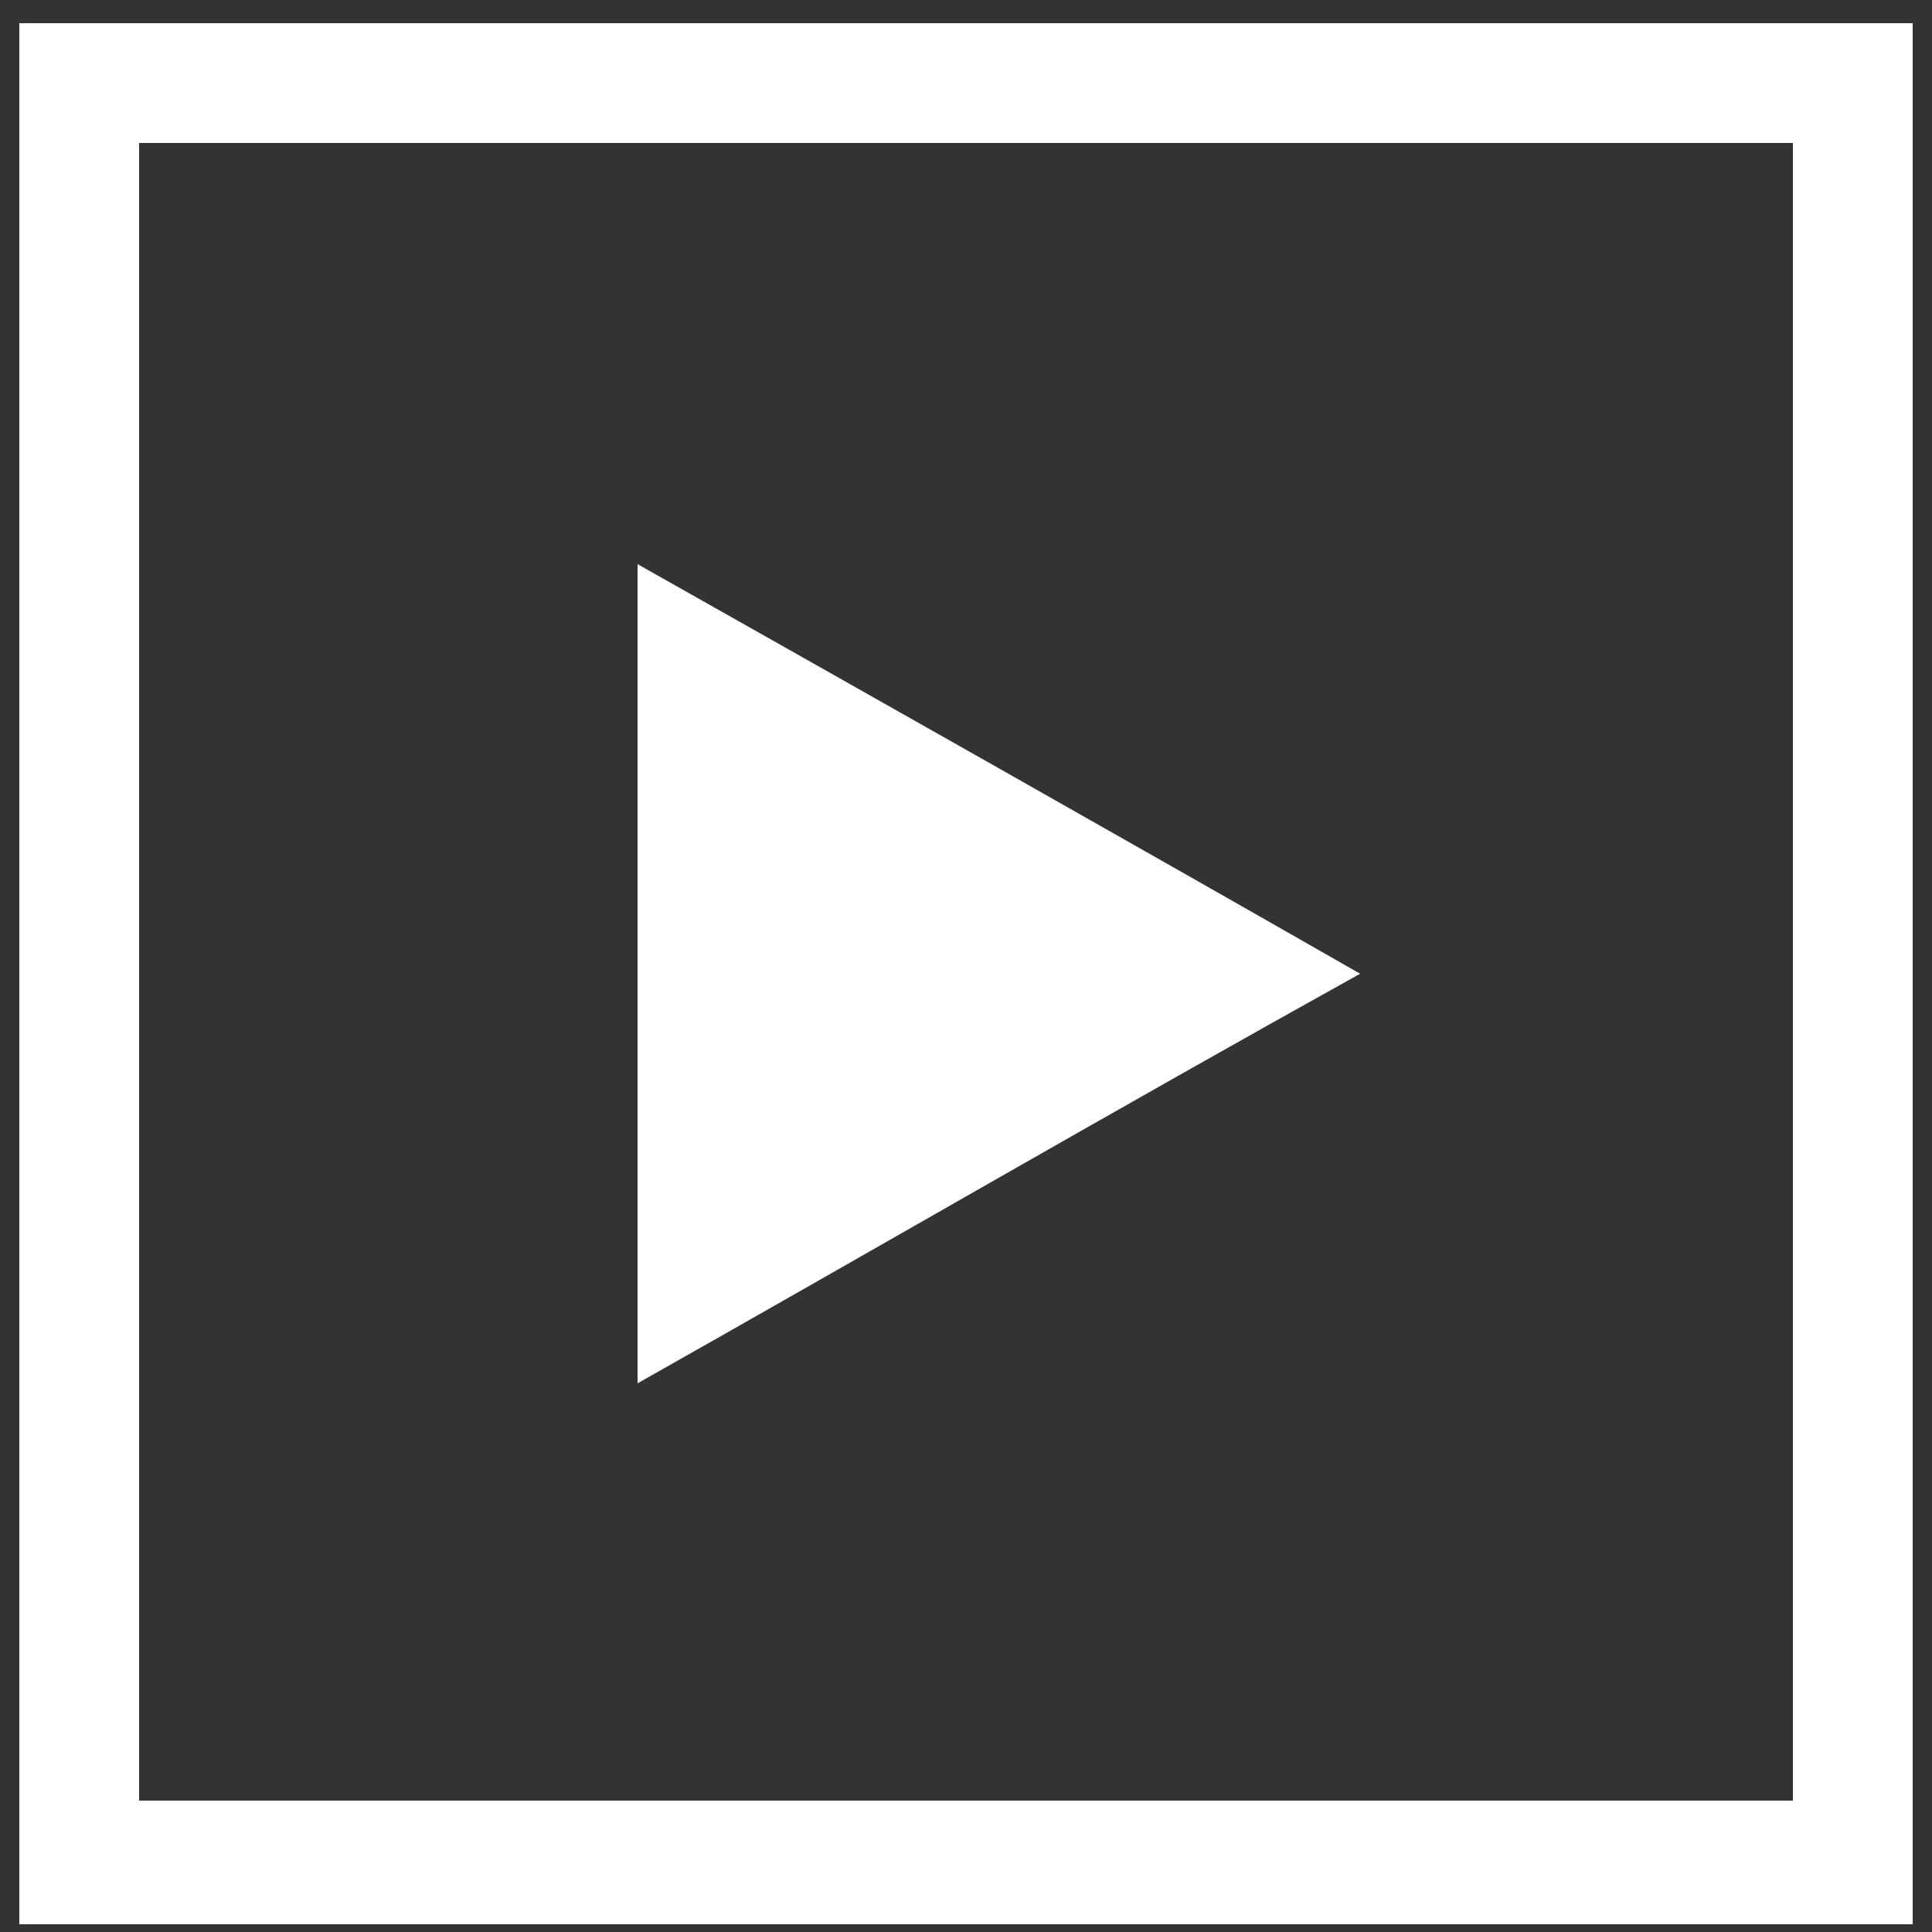
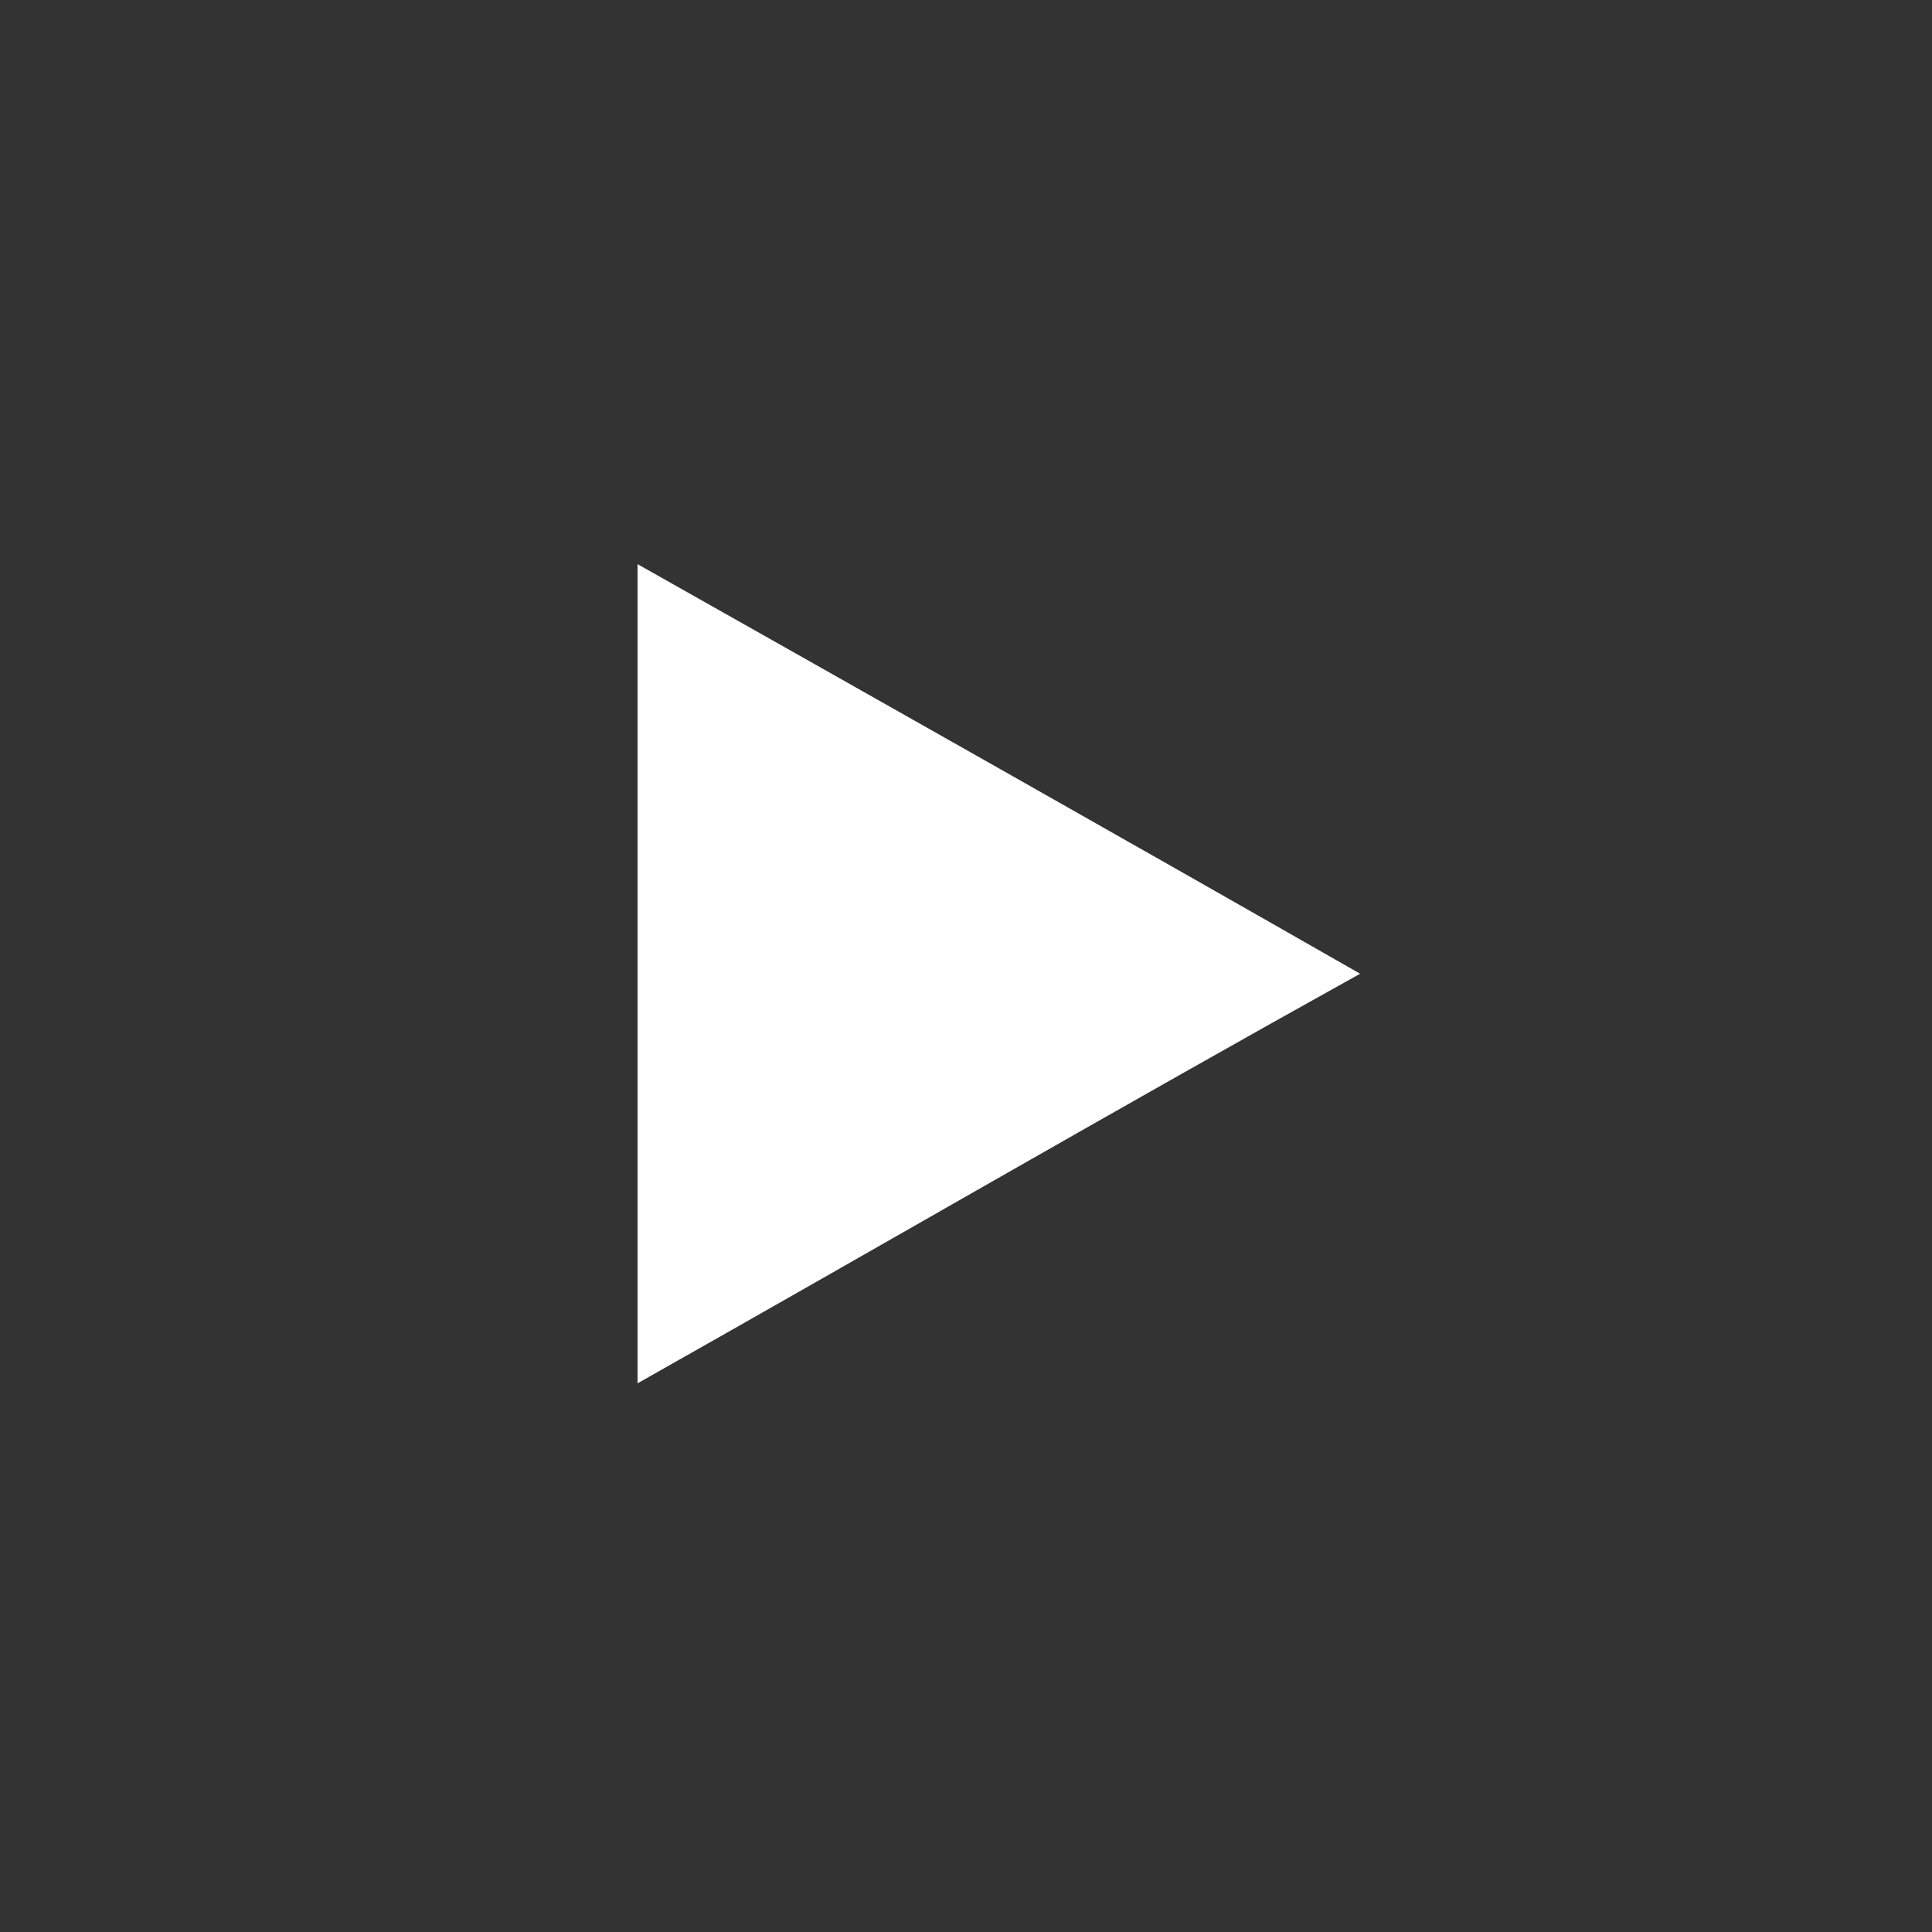
<svg xmlns="http://www.w3.org/2000/svg" id="Ebene_1" x="0px" y="0px" viewBox="0 0 50 50" style="enable-background:new 0 0 50 50;" xml:space="preserve">
  <rect x="0" y="0" width="50" height="50" fill="#333333" stroke="none" />
  <style type="text/css"> .st0{fill:#FFFFFF;} </style>
  <title>Unbenannt-2</title>
-   <path class="st0" d="M46.4,3.7v42.9H3.6V3.7H46.4 M49.5,0.6h-49v49.2h49V0.6L49.5,0.6z" />
  <path class="st0" d="M16.5,35.8c6.2-3.5,12.4-7.1,18.7-10.6c-6.3-3.6-12.5-7.1-18.7-10.6C16.5,21.6,16.5,28.7,16.5,35.8z" />
</svg>